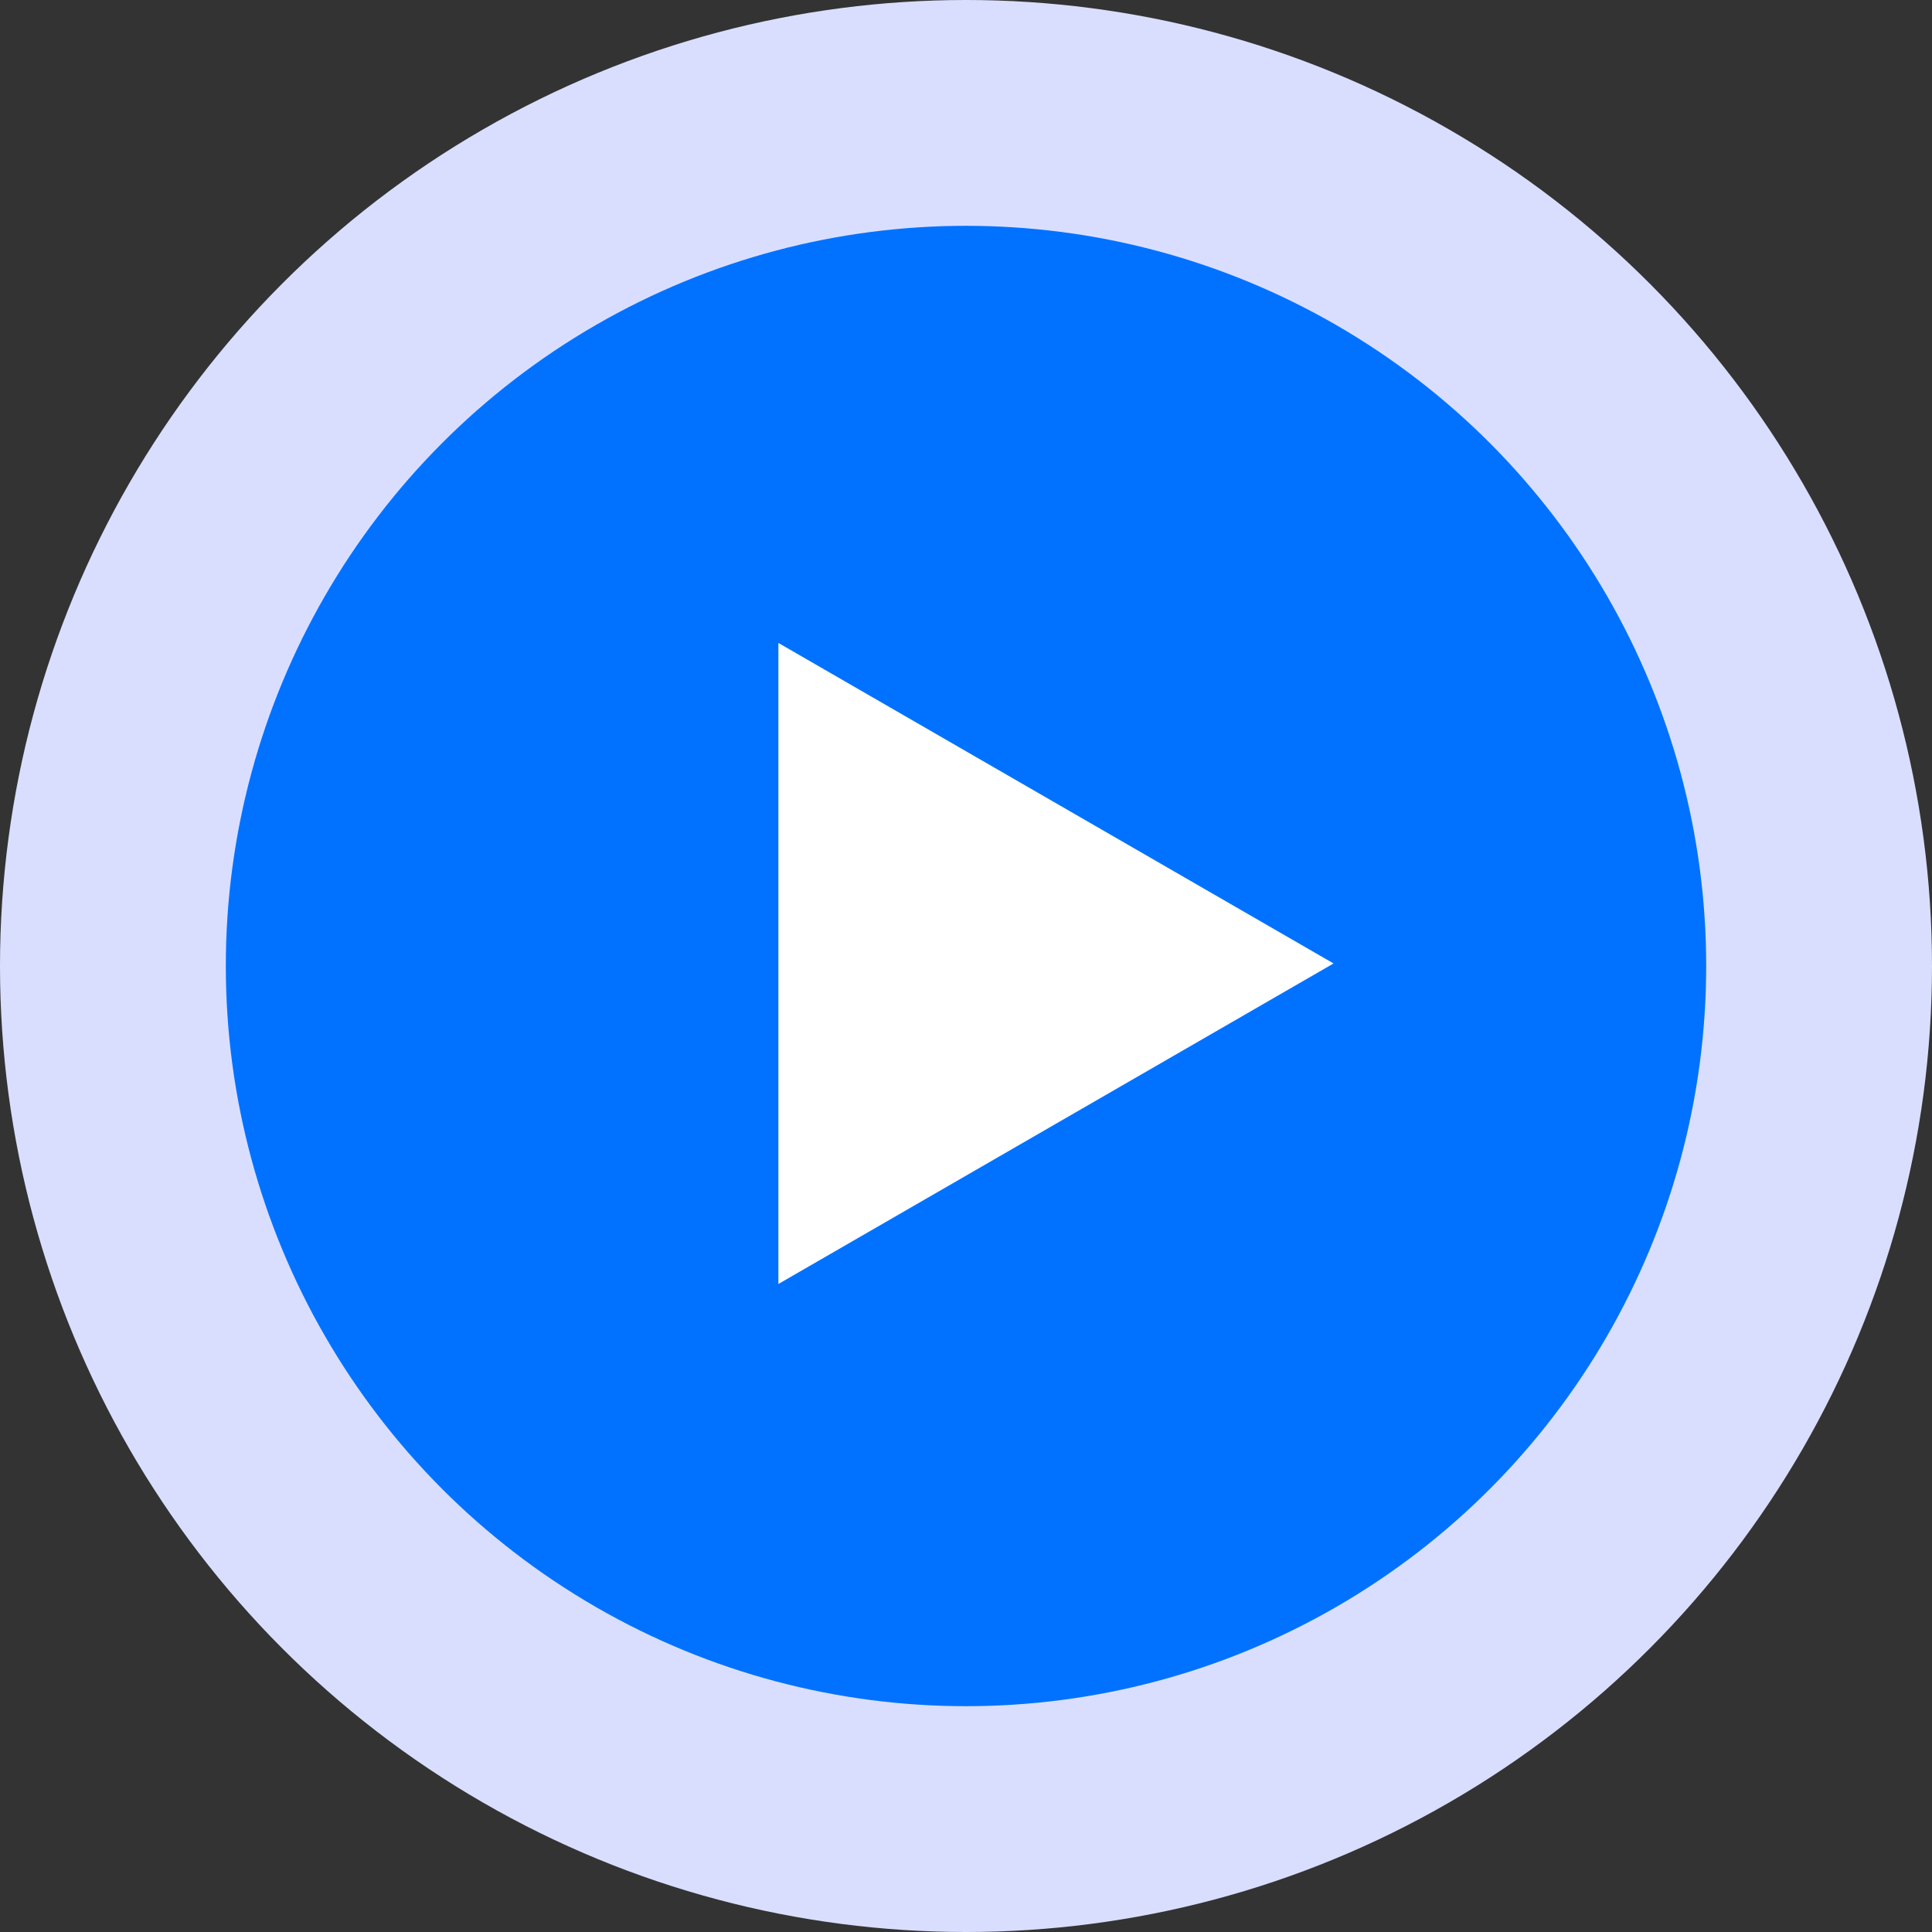
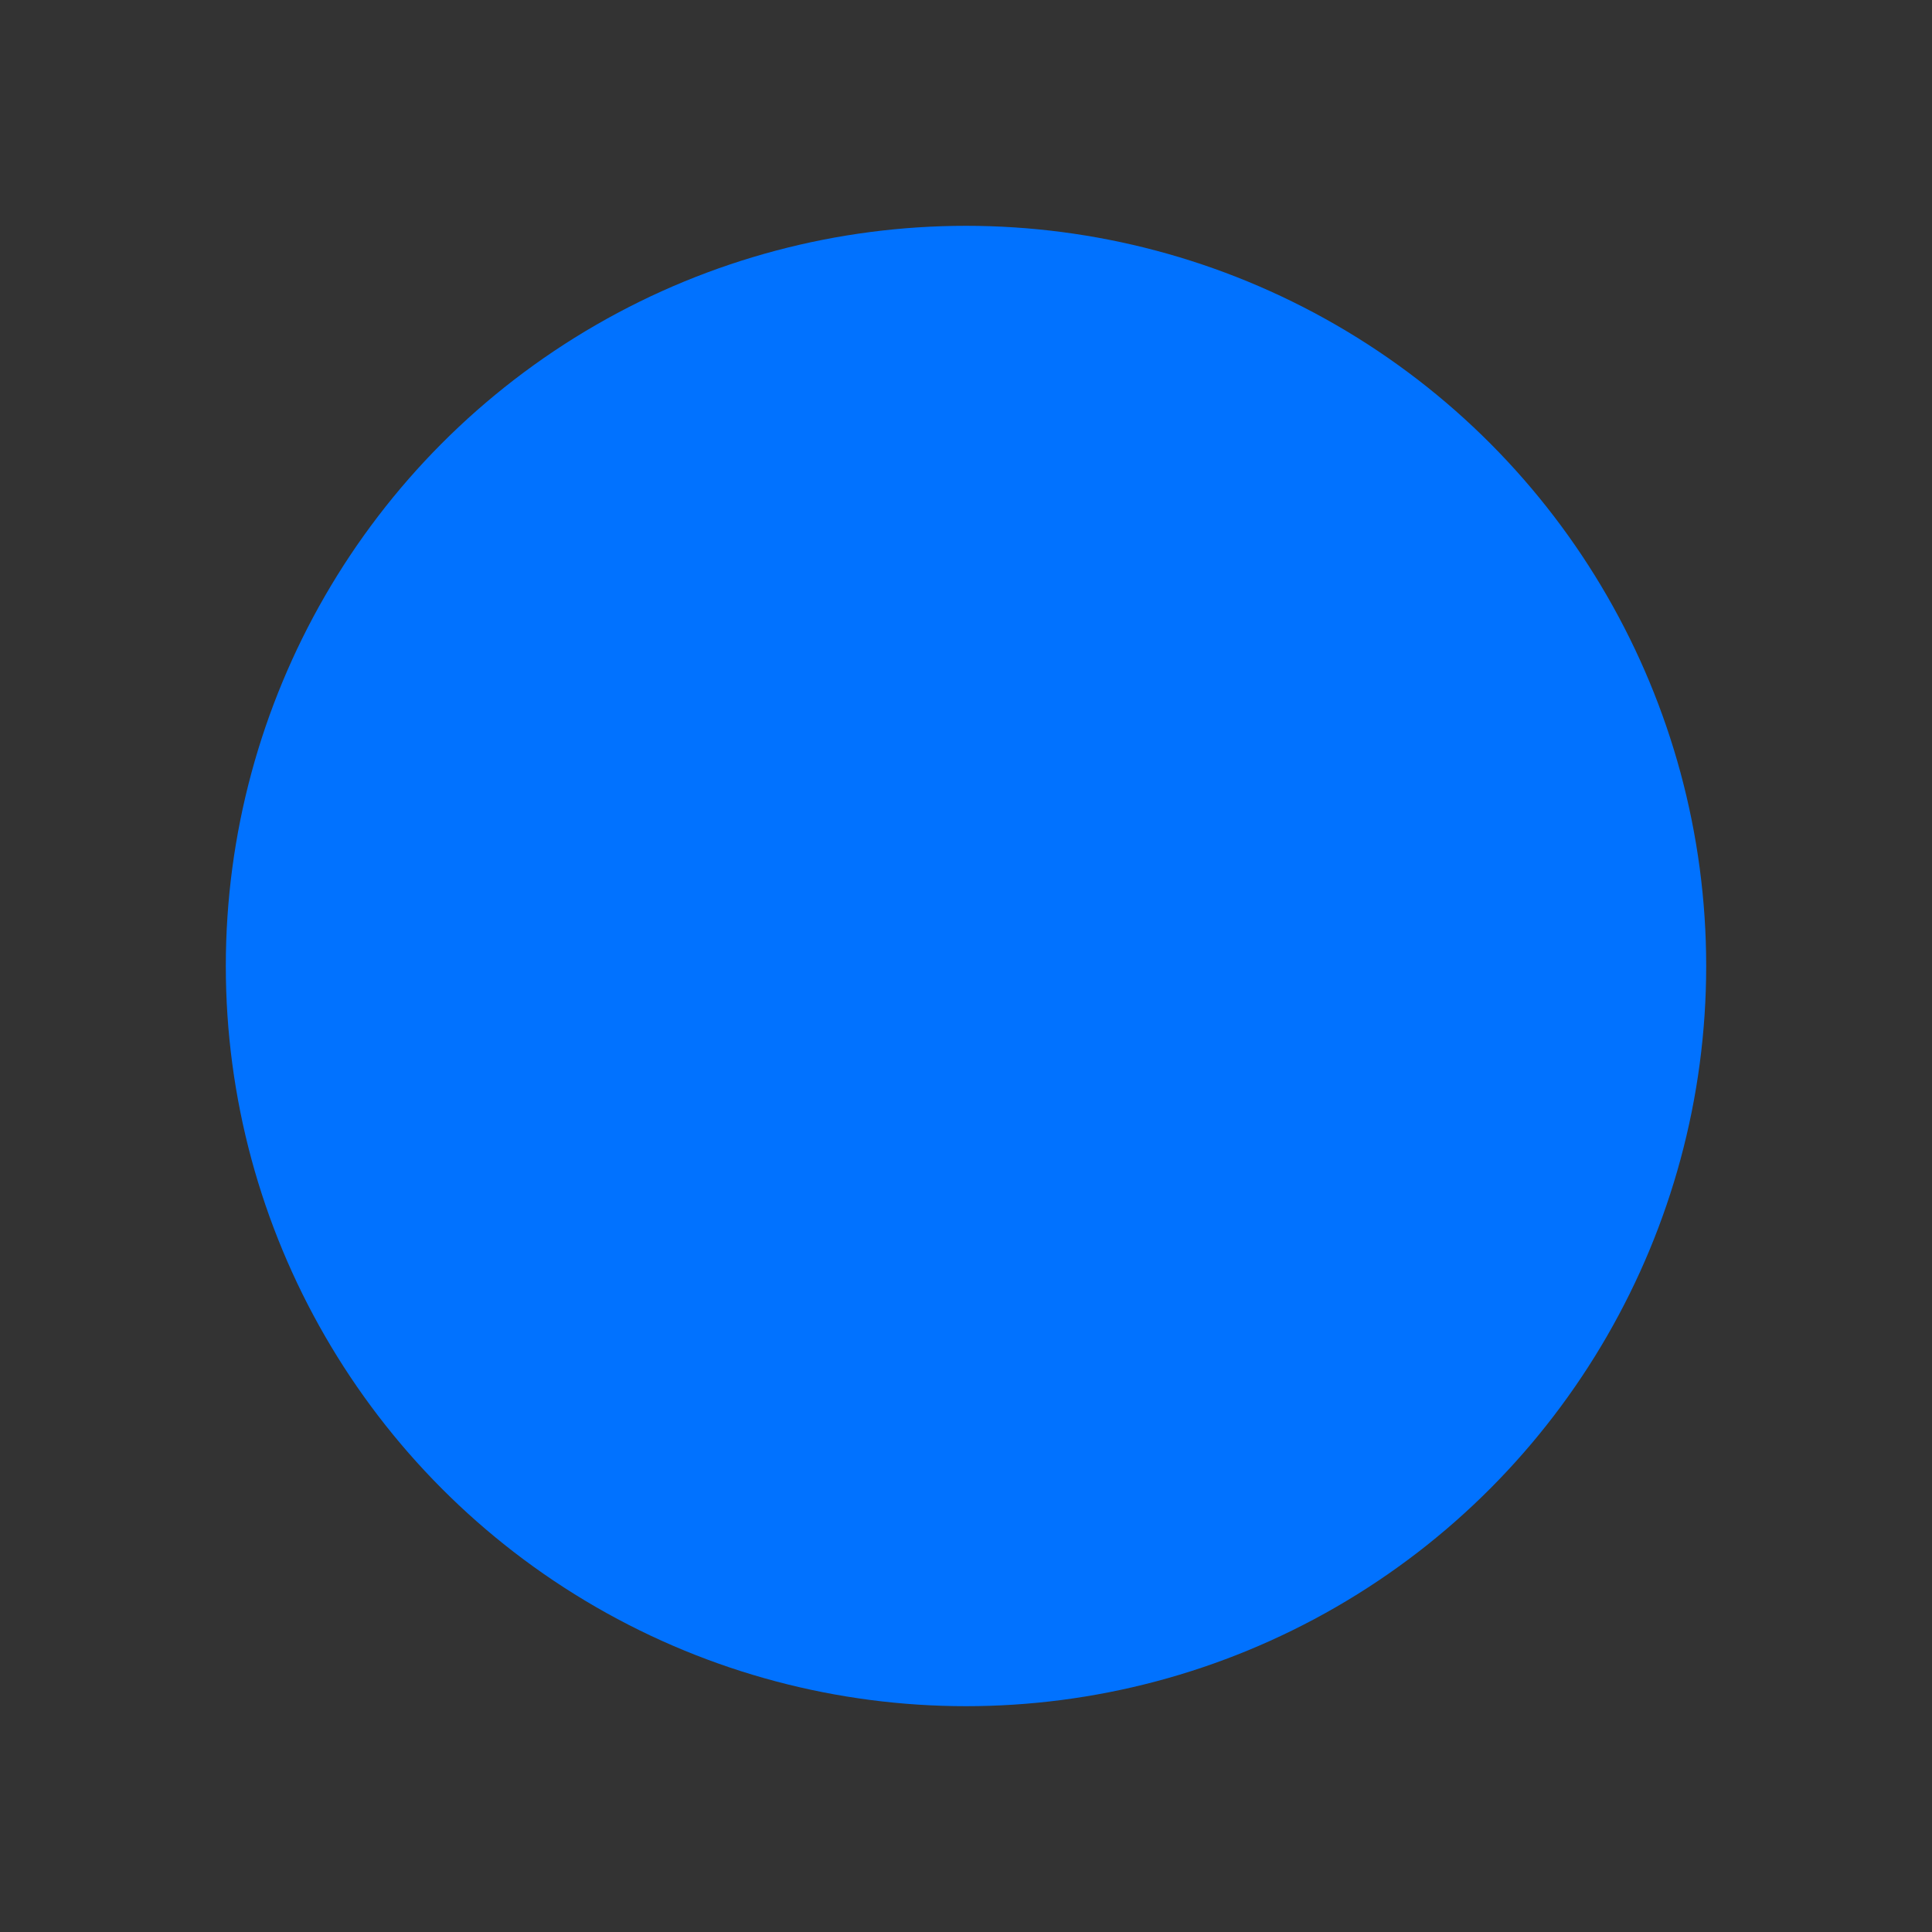
<svg xmlns="http://www.w3.org/2000/svg" width="126" height="126" viewBox="0 0 126 126" fill="none">
  <rect x="0" y="0" width="126" height="126" fill="#333333" stroke="none" />
-   <circle cx="63" cy="63" r="63" fill="#D9DEFF" />
  <circle cx="63" cy="63" r="48.273" fill="#0172FF" />
-   <path d="M50.766 41.932L86.971 62.834L50.766 83.737L50.766 41.932Z" fill="white" />
</svg>